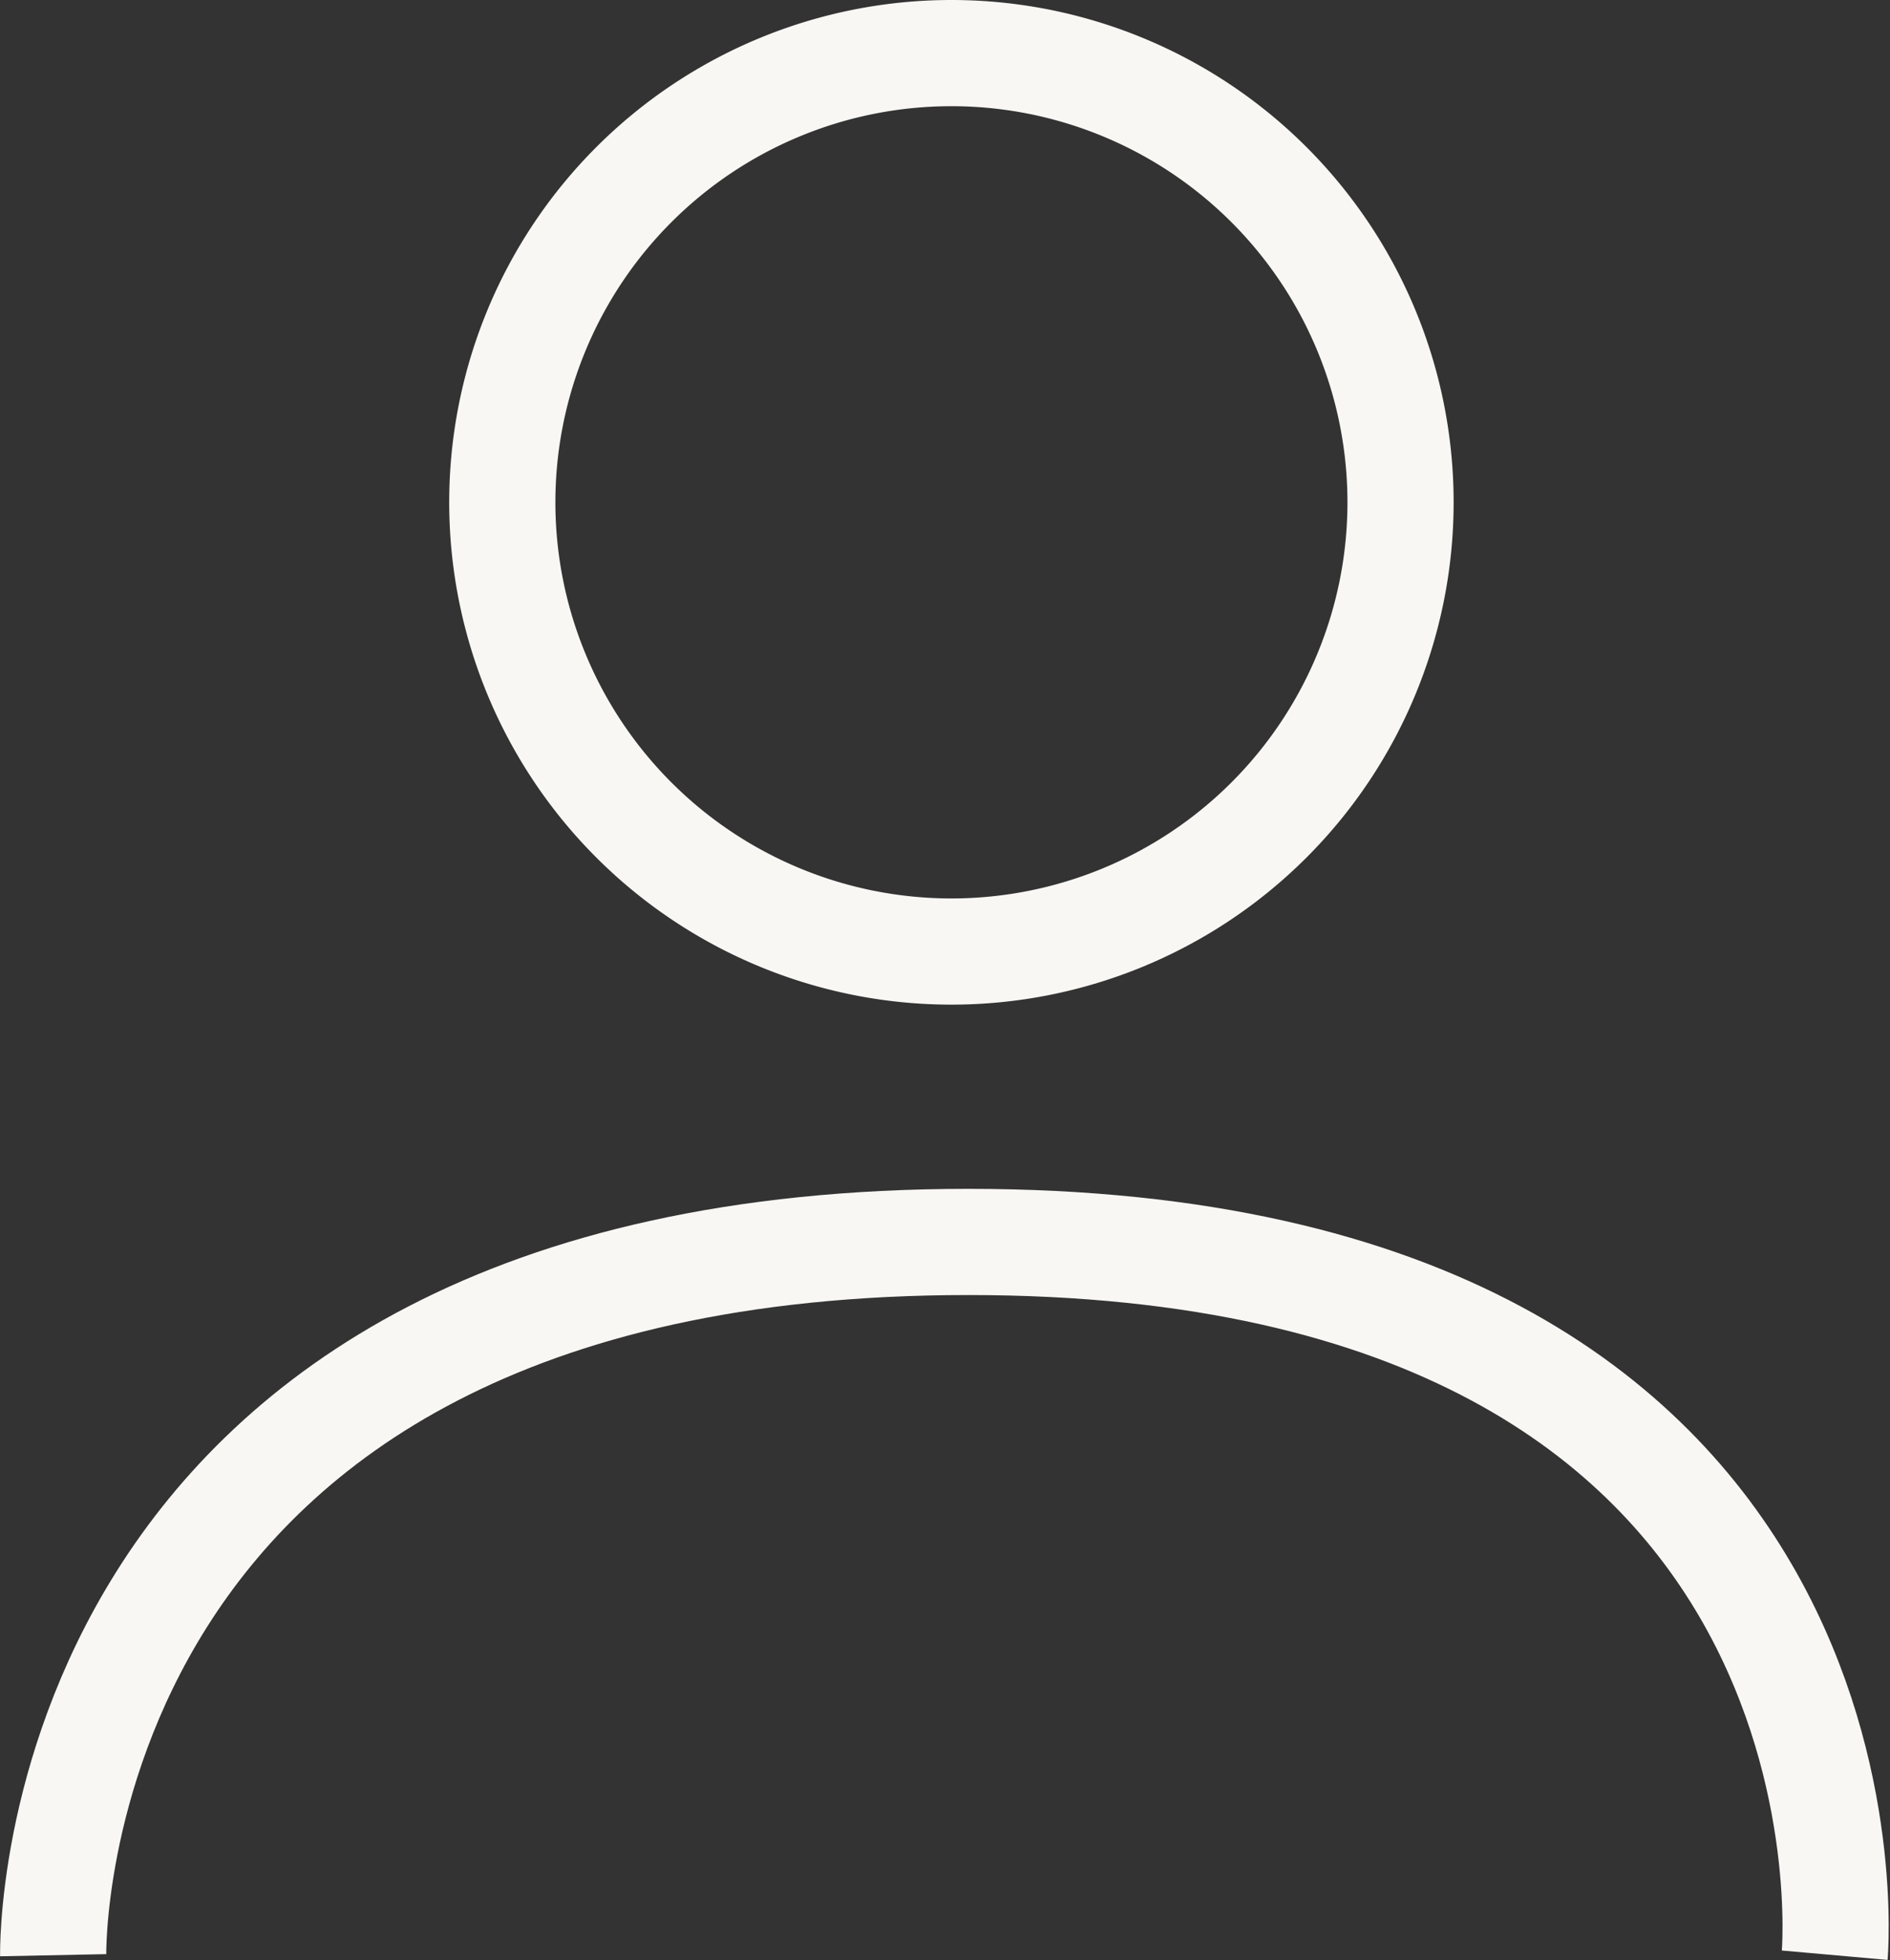
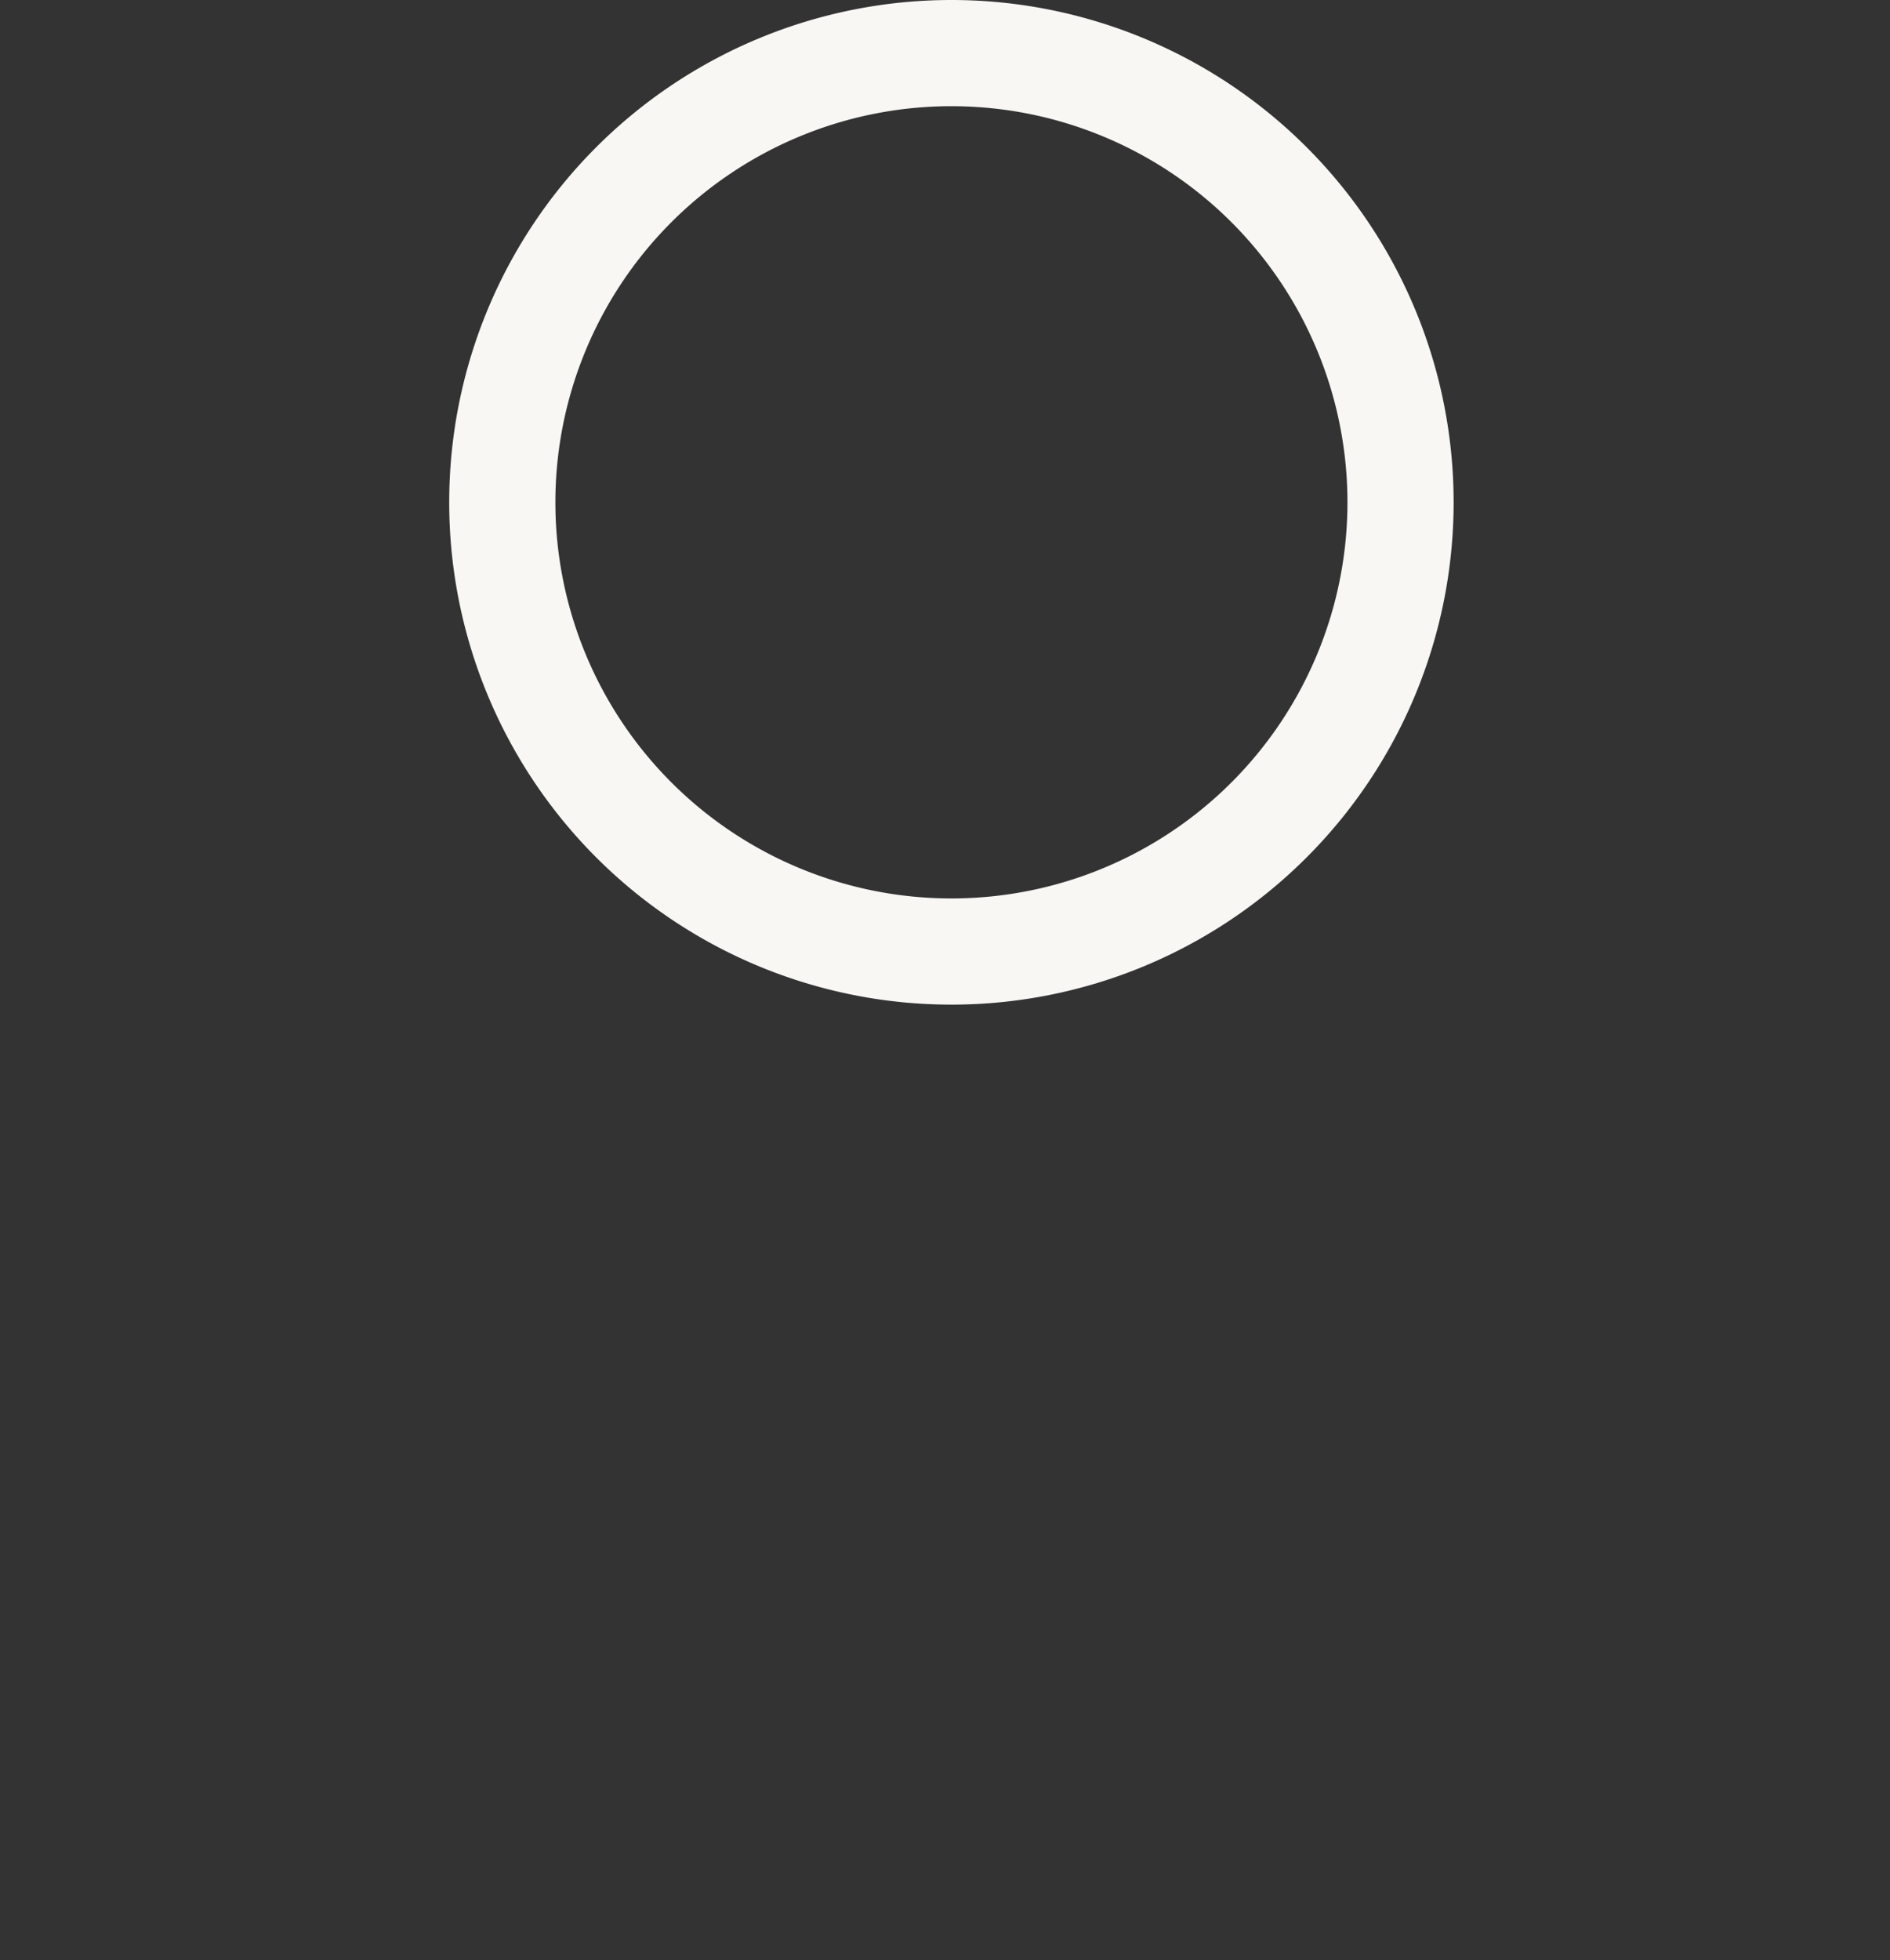
<svg xmlns="http://www.w3.org/2000/svg" width="19.581" height="20.302" viewBox="0 0 19.581 20.302">
  <rect x="0" y="0" width="19.581" height="20.302" fill="#333333" stroke="none" />
  <g id="Group_29" data-name="Group 29" transform="translate(0.551 0.55)">
    <g id="Icon_feather-user" data-name="Icon feather-user" transform="translate(4.653)">
      <path id="Path_44" data-name="Path 44" d="M21.306,9.153A4.653,4.653,0,1,1,16.653,4.5,4.653,4.653,0,0,1,21.306,9.153Z" transform="translate(-12 -4.5)" fill="none" stroke="#f8f7f3" stroke-width="1.1" />
    </g>
-     <path id="Path_45" data-name="Path 45" d="M5531,62.47s-.15-7.388,9.482-7.388,8.975,7.388,8.975,7.388" transform="translate(-5531 -42.768)" fill="none" stroke="#f8f7f3" stroke-width="1.1" />
  </g>
</svg>